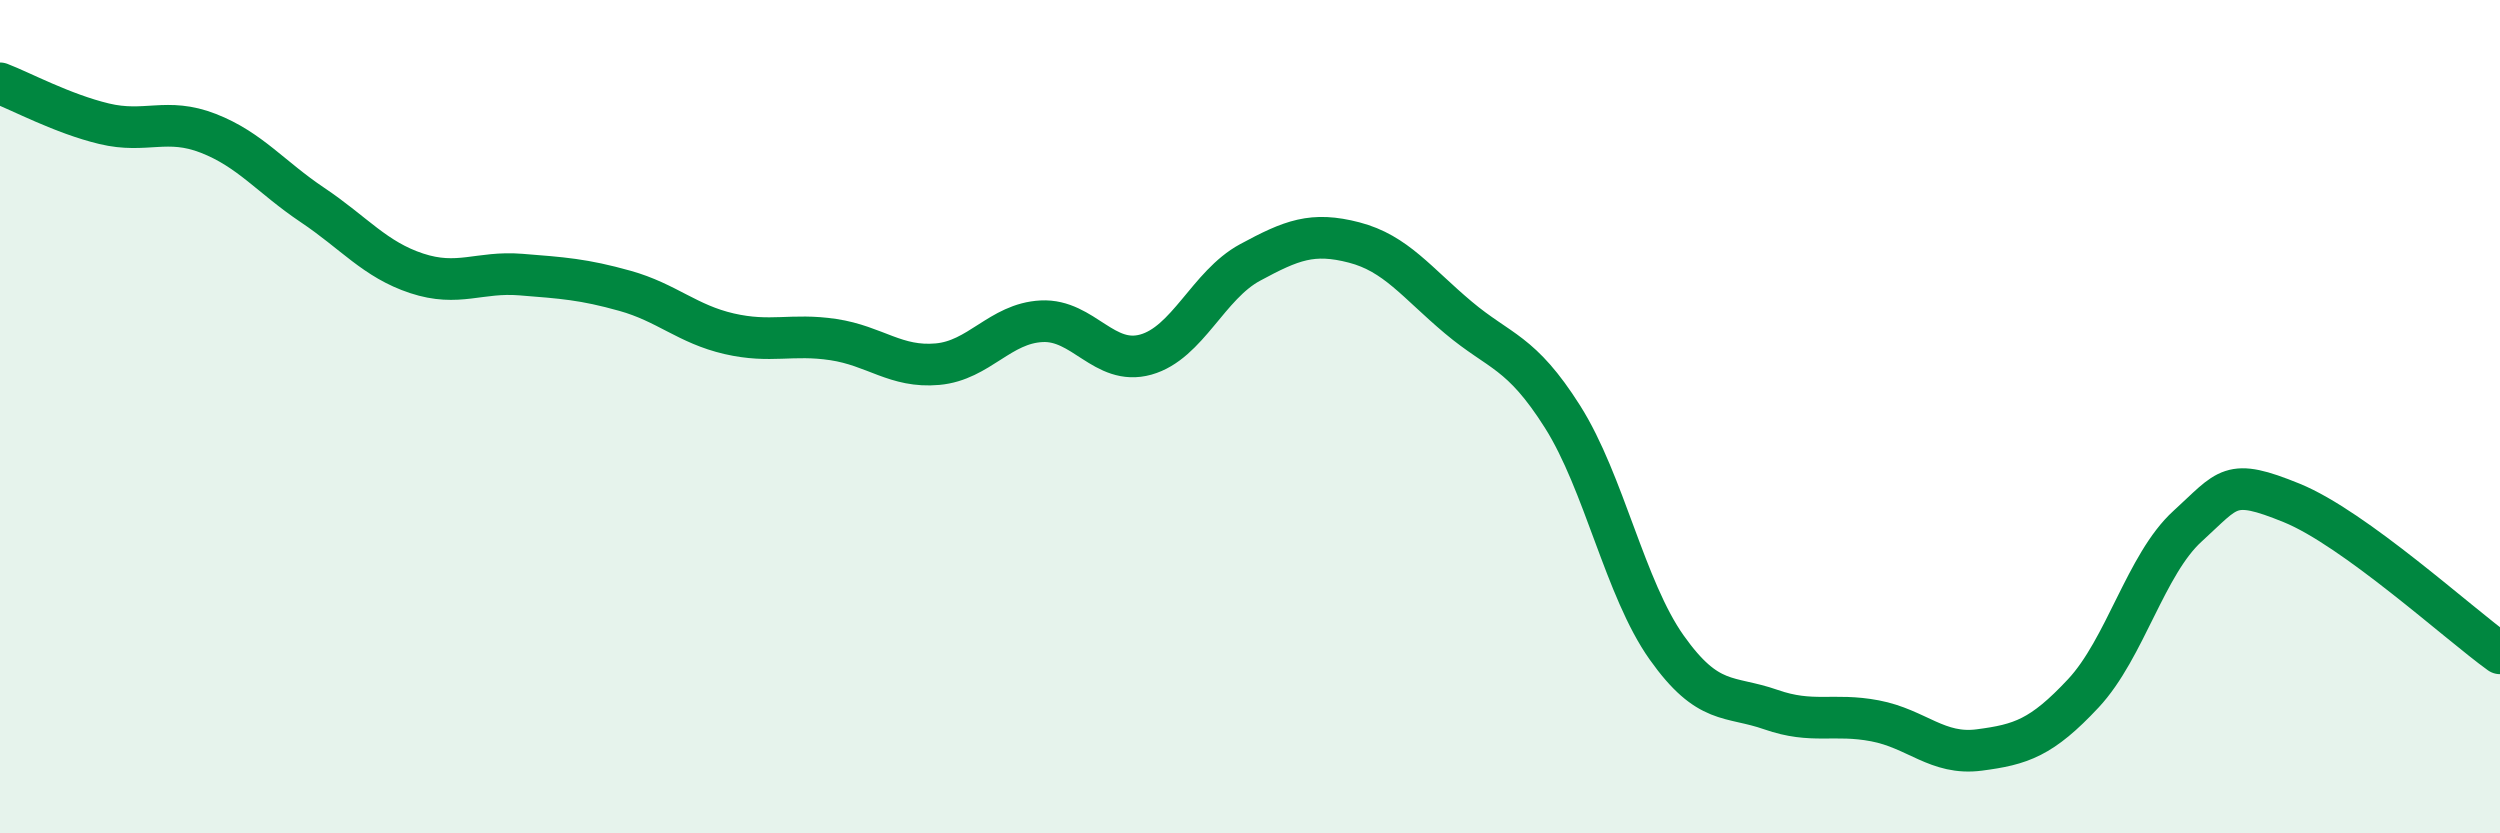
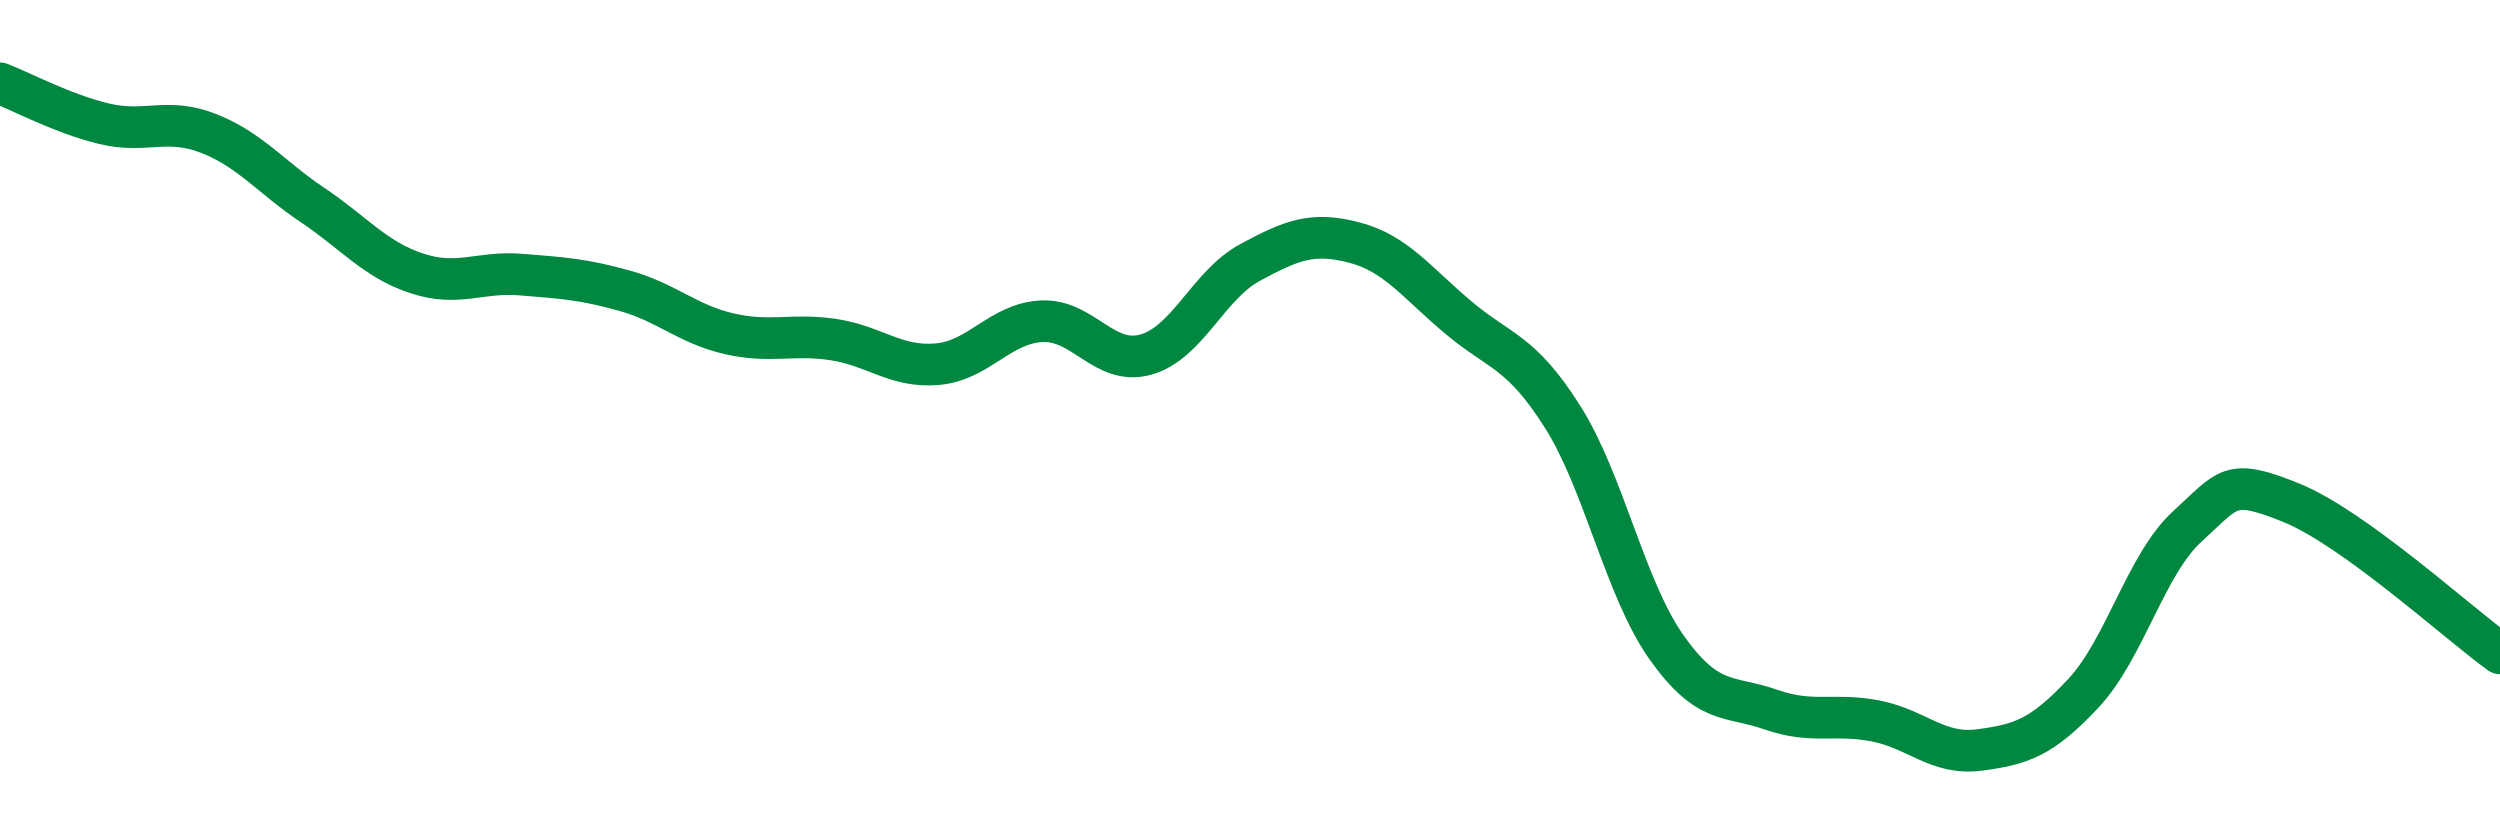
<svg xmlns="http://www.w3.org/2000/svg" width="60" height="20" viewBox="0 0 60 20">
-   <path d="M 0,2 C 0.5,2.19 1.5,2.73 2.5,2.97 C 3.5,3.21 4,2.81 5,3.2 C 6,3.59 6.5,4.25 7.5,4.92 C 8.5,5.59 9,6.23 10,6.56 C 11,6.89 11.5,6.51 12.5,6.59 C 13.5,6.67 14,6.7 15,6.98 C 16,7.26 16.5,7.78 17.5,8.01 C 18.5,8.24 19,8 20,8.15 C 21,8.3 21.5,8.83 22.5,8.74 C 23.5,8.65 24,7.76 25,7.71 C 26,7.66 26.5,8.79 27.5,8.51 C 28.5,8.23 29,6.84 30,6.3 C 31,5.76 31.5,5.56 32.5,5.82 C 33.5,6.08 34,6.78 35,7.62 C 36,8.46 36.5,8.42 37.5,10 C 38.5,11.58 39,14.13 40,15.54 C 41,16.95 41.5,16.68 42.5,17.03 C 43.5,17.38 44,17.11 45,17.3 C 46,17.49 46.5,18.13 47.5,18 C 48.5,17.87 49,17.71 50,16.64 C 51,15.57 51.5,13.54 52.5,12.63 C 53.5,11.72 53.5,11.46 55,12.07 C 56.5,12.68 59,14.96 60,15.68L60 20L0 20Z" fill="#008740" opacity="0.1" stroke-linecap="round" stroke-linejoin="round" />
  <path d="M 0,2 C 0.5,2.19 1.5,2.73 2.5,2.97 C 3.5,3.21 4,2.81 5,3.2 C 6,3.59 6.5,4.25 7.5,4.92 C 8.5,5.59 9,6.23 10,6.56 C 11,6.89 11.5,6.51 12.5,6.59 C 13.5,6.67 14,6.7 15,6.98 C 16,7.26 16.5,7.78 17.5,8.01 C 18.5,8.24 19,8 20,8.15 C 21,8.3 21.5,8.83 22.5,8.74 C 23.5,8.65 24,7.76 25,7.71 C 26,7.66 26.5,8.79 27.5,8.51 C 28.5,8.23 29,6.84 30,6.3 C 31,5.76 31.5,5.56 32.5,5.82 C 33.5,6.08 34,6.78 35,7.62 C 36,8.46 36.5,8.42 37.5,10 C 38.5,11.58 39,14.13 40,15.54 C 41,16.95 41.5,16.68 42.5,17.03 C 43.5,17.38 44,17.11 45,17.3 C 46,17.49 46.5,18.13 47.5,18 C 48.5,17.87 49,17.71 50,16.64 C 51,15.57 51.5,13.54 52.5,12.63 C 53.5,11.72 53.5,11.46 55,12.07 C 56.5,12.68 59,14.96 60,15.68" stroke="#008740" stroke-width="1" fill="none" stroke-linecap="round" stroke-linejoin="round" />
</svg>